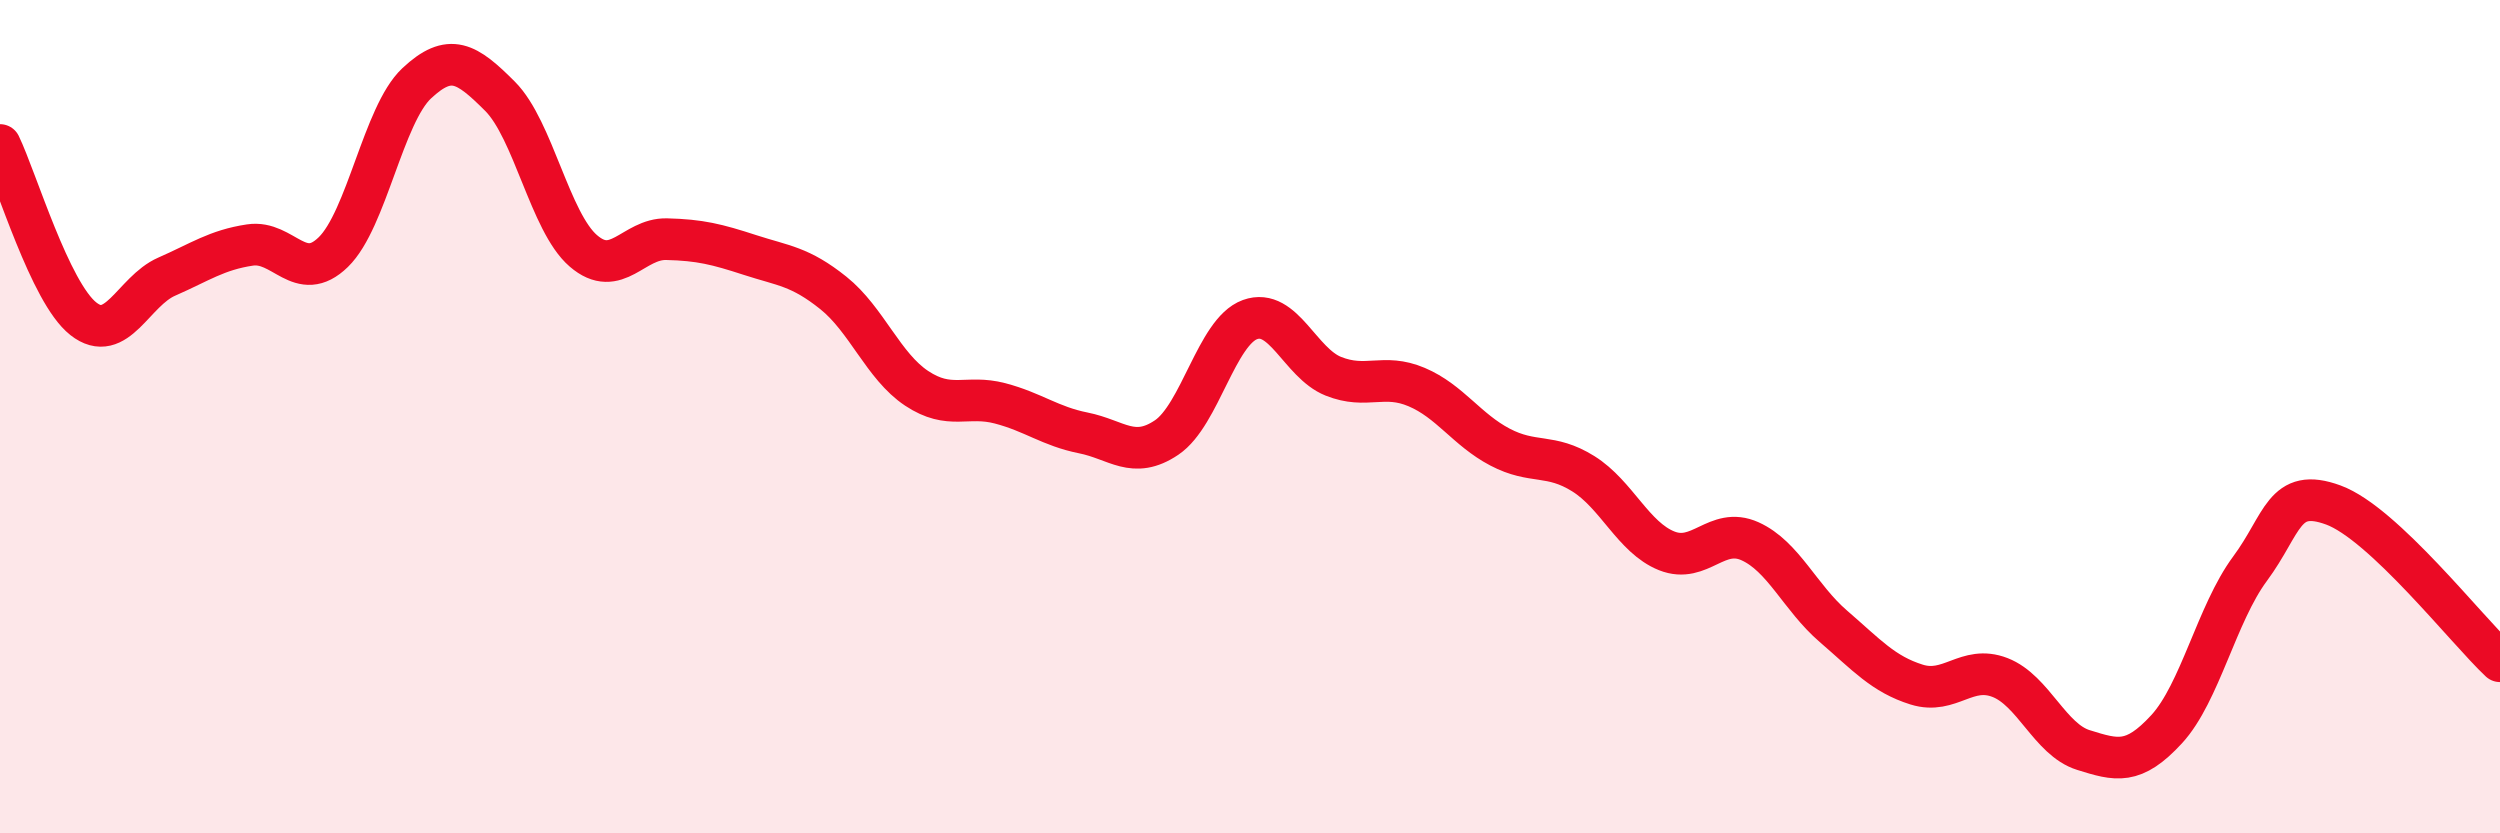
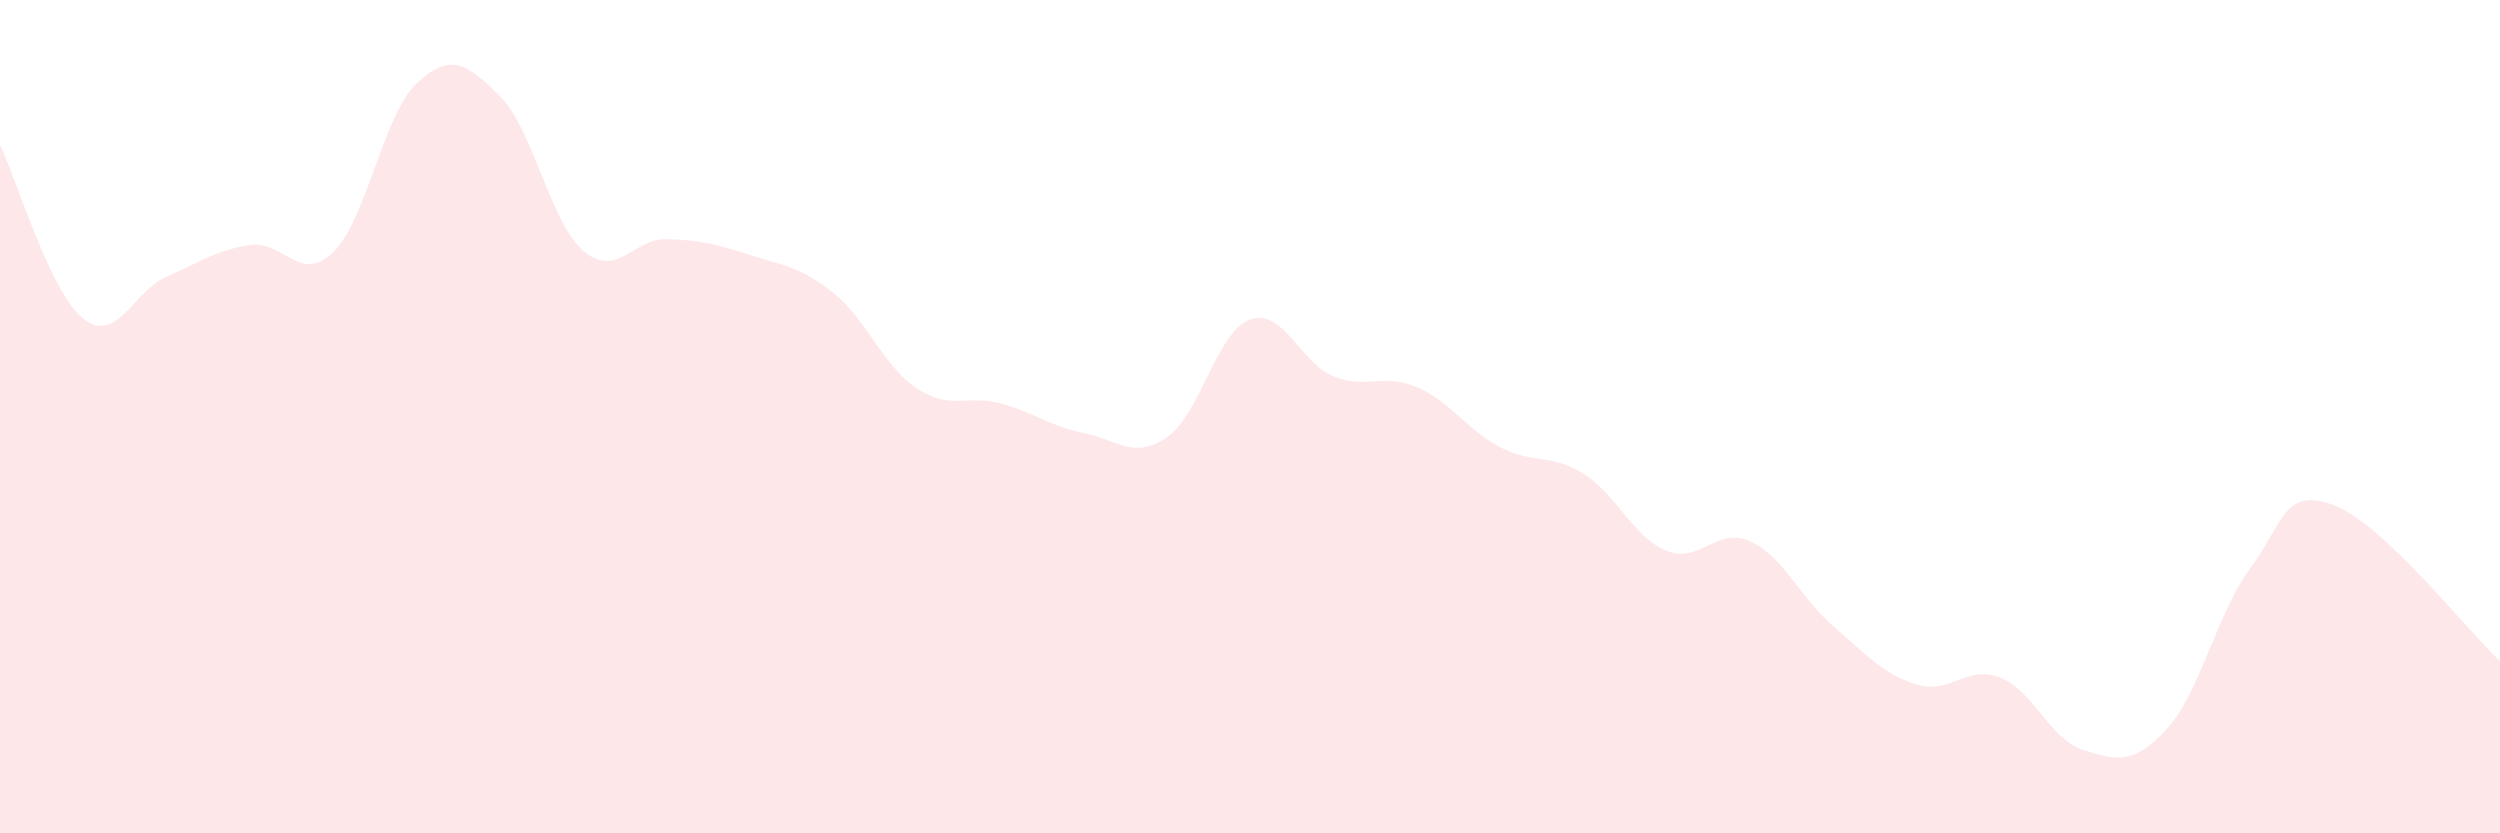
<svg xmlns="http://www.w3.org/2000/svg" width="60" height="20" viewBox="0 0 60 20">
  <path d="M 0,3.48 C 0.4,4.31 1.2,7.02 2,7.65 C 2.8,8.28 3.2,6.99 4,6.64 C 4.8,6.29 5.2,6 6,5.88 C 6.8,5.76 7.2,6.83 8,6.05 C 8.8,5.27 9.2,2.75 10,2 C 10.8,1.25 11.2,1.51 12,2.31 C 12.8,3.11 13.2,5.33 14,6.02 C 14.8,6.71 15.2,5.72 16,5.74 C 16.8,5.76 17.2,5.86 18,6.12 C 18.8,6.38 19.2,6.39 20,7.03 C 20.8,7.67 21.2,8.79 22,9.32 C 22.8,9.85 23.2,9.47 24,9.68 C 24.8,9.89 25.2,10.23 26,10.39 C 26.8,10.55 27.2,11.04 28,10.5 C 28.8,9.96 29.2,7.96 30,7.67 C 30.8,7.38 31.2,8.71 32,9.03 C 32.8,9.35 33.2,8.95 34,9.29 C 34.8,9.63 35.2,10.31 36,10.73 C 36.8,11.15 37.2,10.87 38,11.37 C 38.8,11.87 39.2,12.9 40,13.22 C 40.8,13.54 41.2,12.63 42,12.99 C 42.8,13.35 43.2,14.34 44,15.03 C 44.8,15.72 45.2,16.18 46,16.43 C 46.8,16.68 47.2,15.95 48,16.26 C 48.8,16.57 49.2,17.75 50,18 C 50.8,18.25 51.2,18.37 52,17.5 C 52.8,16.63 53.2,14.73 54,13.65 C 54.8,12.57 54.8,11.68 56,12.12 C 57.2,12.56 59.2,15.12 60,15.87L60 20L0 20Z" fill="#EB0A25" opacity="0.1" stroke-linecap="round" stroke-linejoin="round" />
-   <path d="M 0,3.48 C 0.4,4.31 1.2,7.02 2,7.65 C 2.8,8.28 3.2,6.99 4,6.64 C 4.8,6.29 5.2,6 6,5.88 C 6.8,5.76 7.2,6.83 8,6.05 C 8.8,5.27 9.2,2.75 10,2 C 10.8,1.25 11.2,1.51 12,2.31 C 12.8,3.11 13.2,5.33 14,6.02 C 14.8,6.71 15.2,5.72 16,5.74 C 16.8,5.76 17.2,5.86 18,6.12 C 18.8,6.38 19.2,6.39 20,7.03 C 20.8,7.67 21.2,8.79 22,9.32 C 22.8,9.85 23.2,9.47 24,9.68 C 24.8,9.89 25.2,10.23 26,10.39 C 26.8,10.55 27.2,11.04 28,10.5 C 28.8,9.96 29.2,7.96 30,7.67 C 30.8,7.38 31.2,8.71 32,9.03 C 32.8,9.35 33.2,8.95 34,9.29 C 34.8,9.63 35.2,10.31 36,10.73 C 36.8,11.15 37.2,10.87 38,11.37 C 38.8,11.87 39.2,12.9 40,13.22 C 40.8,13.54 41.2,12.63 42,12.99 C 42.8,13.35 43.2,14.34 44,15.03 C 44.8,15.72 45.2,16.18 46,16.43 C 46.8,16.68 47.2,15.95 48,16.26 C 48.8,16.57 49.2,17.75 50,18 C 50.8,18.25 51.2,18.37 52,17.5 C 52.8,16.63 53.2,14.73 54,13.65 C 54.8,12.57 54.8,11.68 56,12.12 C 57.2,12.56 59.2,15.12 60,15.87" stroke="#EB0A25" stroke-width="1" fill="none" stroke-linecap="round" stroke-linejoin="round" />
</svg>